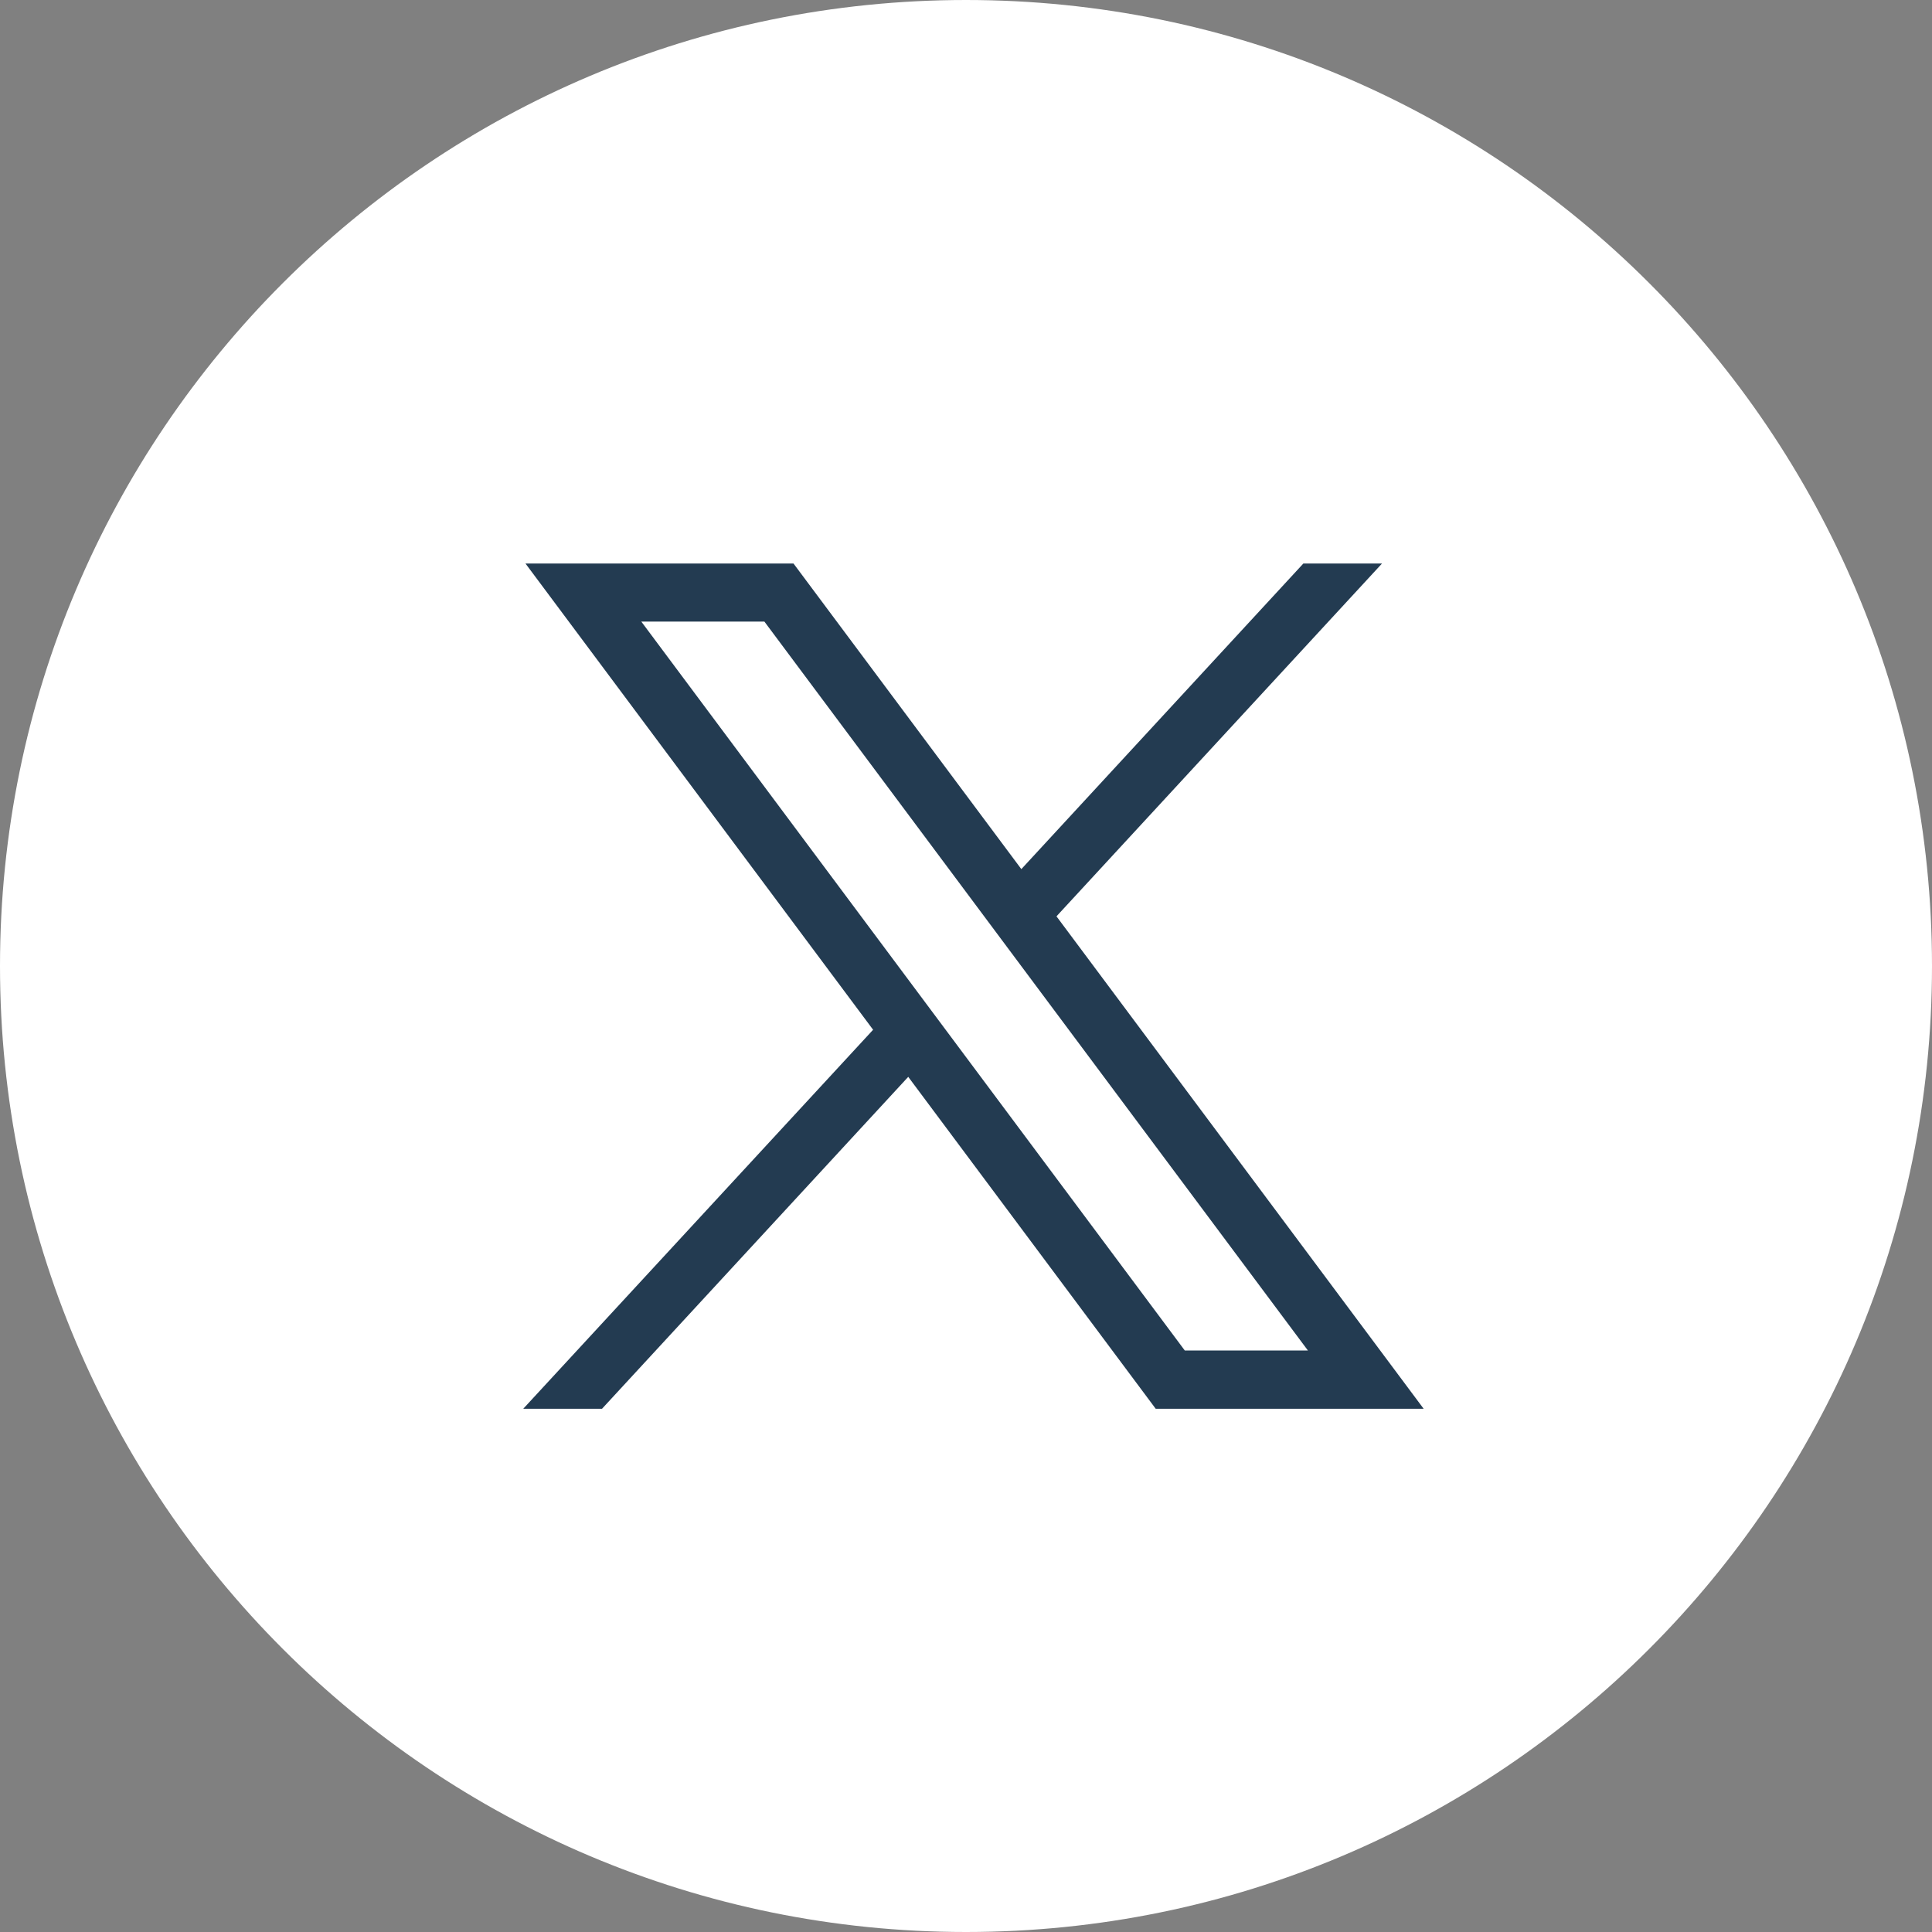
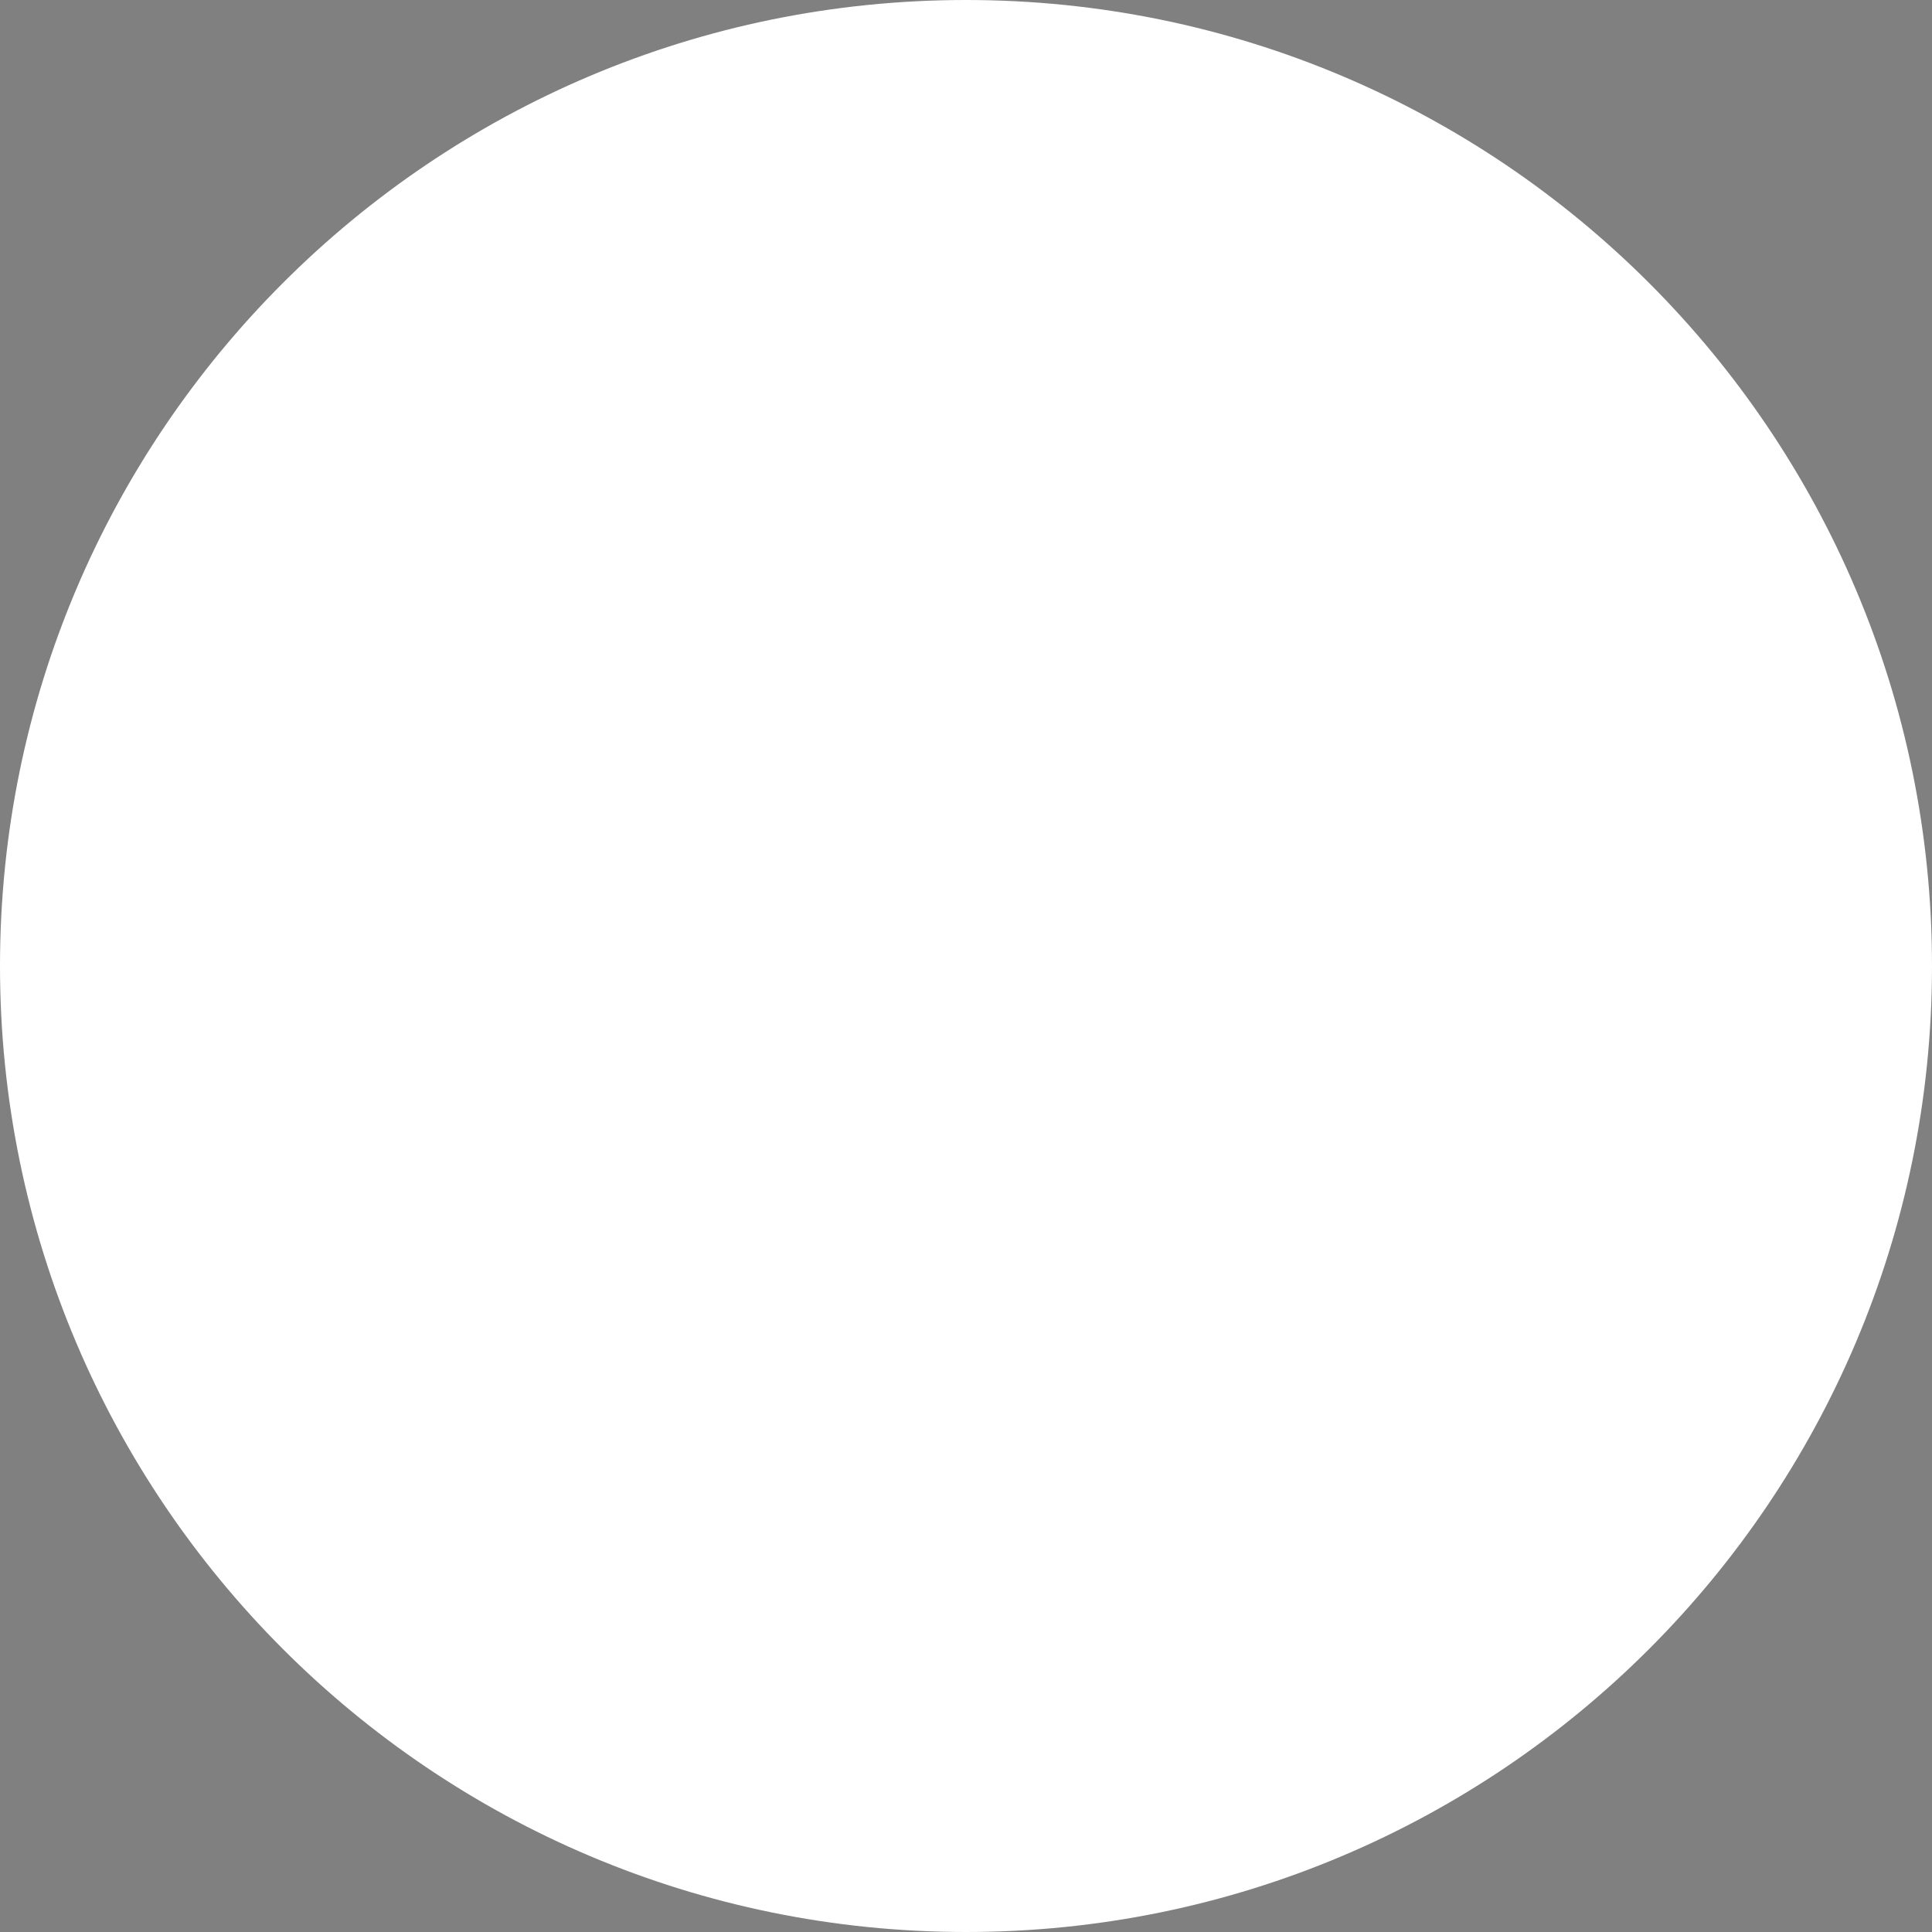
<svg xmlns="http://www.w3.org/2000/svg" width="48" height="48" viewBox="0 0 48 48" fill="none">
  <rect x="0" y="0" width="48" height="48" fill="#808080" stroke="none" />
  <path d="M24 1.5C36.426 1.5 46.5 11.574 46.5 24C46.5 36.426 36.426 46.5 24 46.5C11.574 46.5 1.5 36.426 1.5 24C1.5 11.574 11.574 1.5 24 1.5Z" fill="white" stroke="white" stroke-width="3" />
-   <path d="M13.055 14L21.692 25.584L13 35H14.957L22.565 26.754L28.713 35H35.37L26.248 22.766L34.336 14H32.382L25.375 21.593L19.714 14H13.055ZM15.933 15.443H18.991L32.495 33.553H29.436L15.933 15.443Z" fill="#233B51" />
</svg>